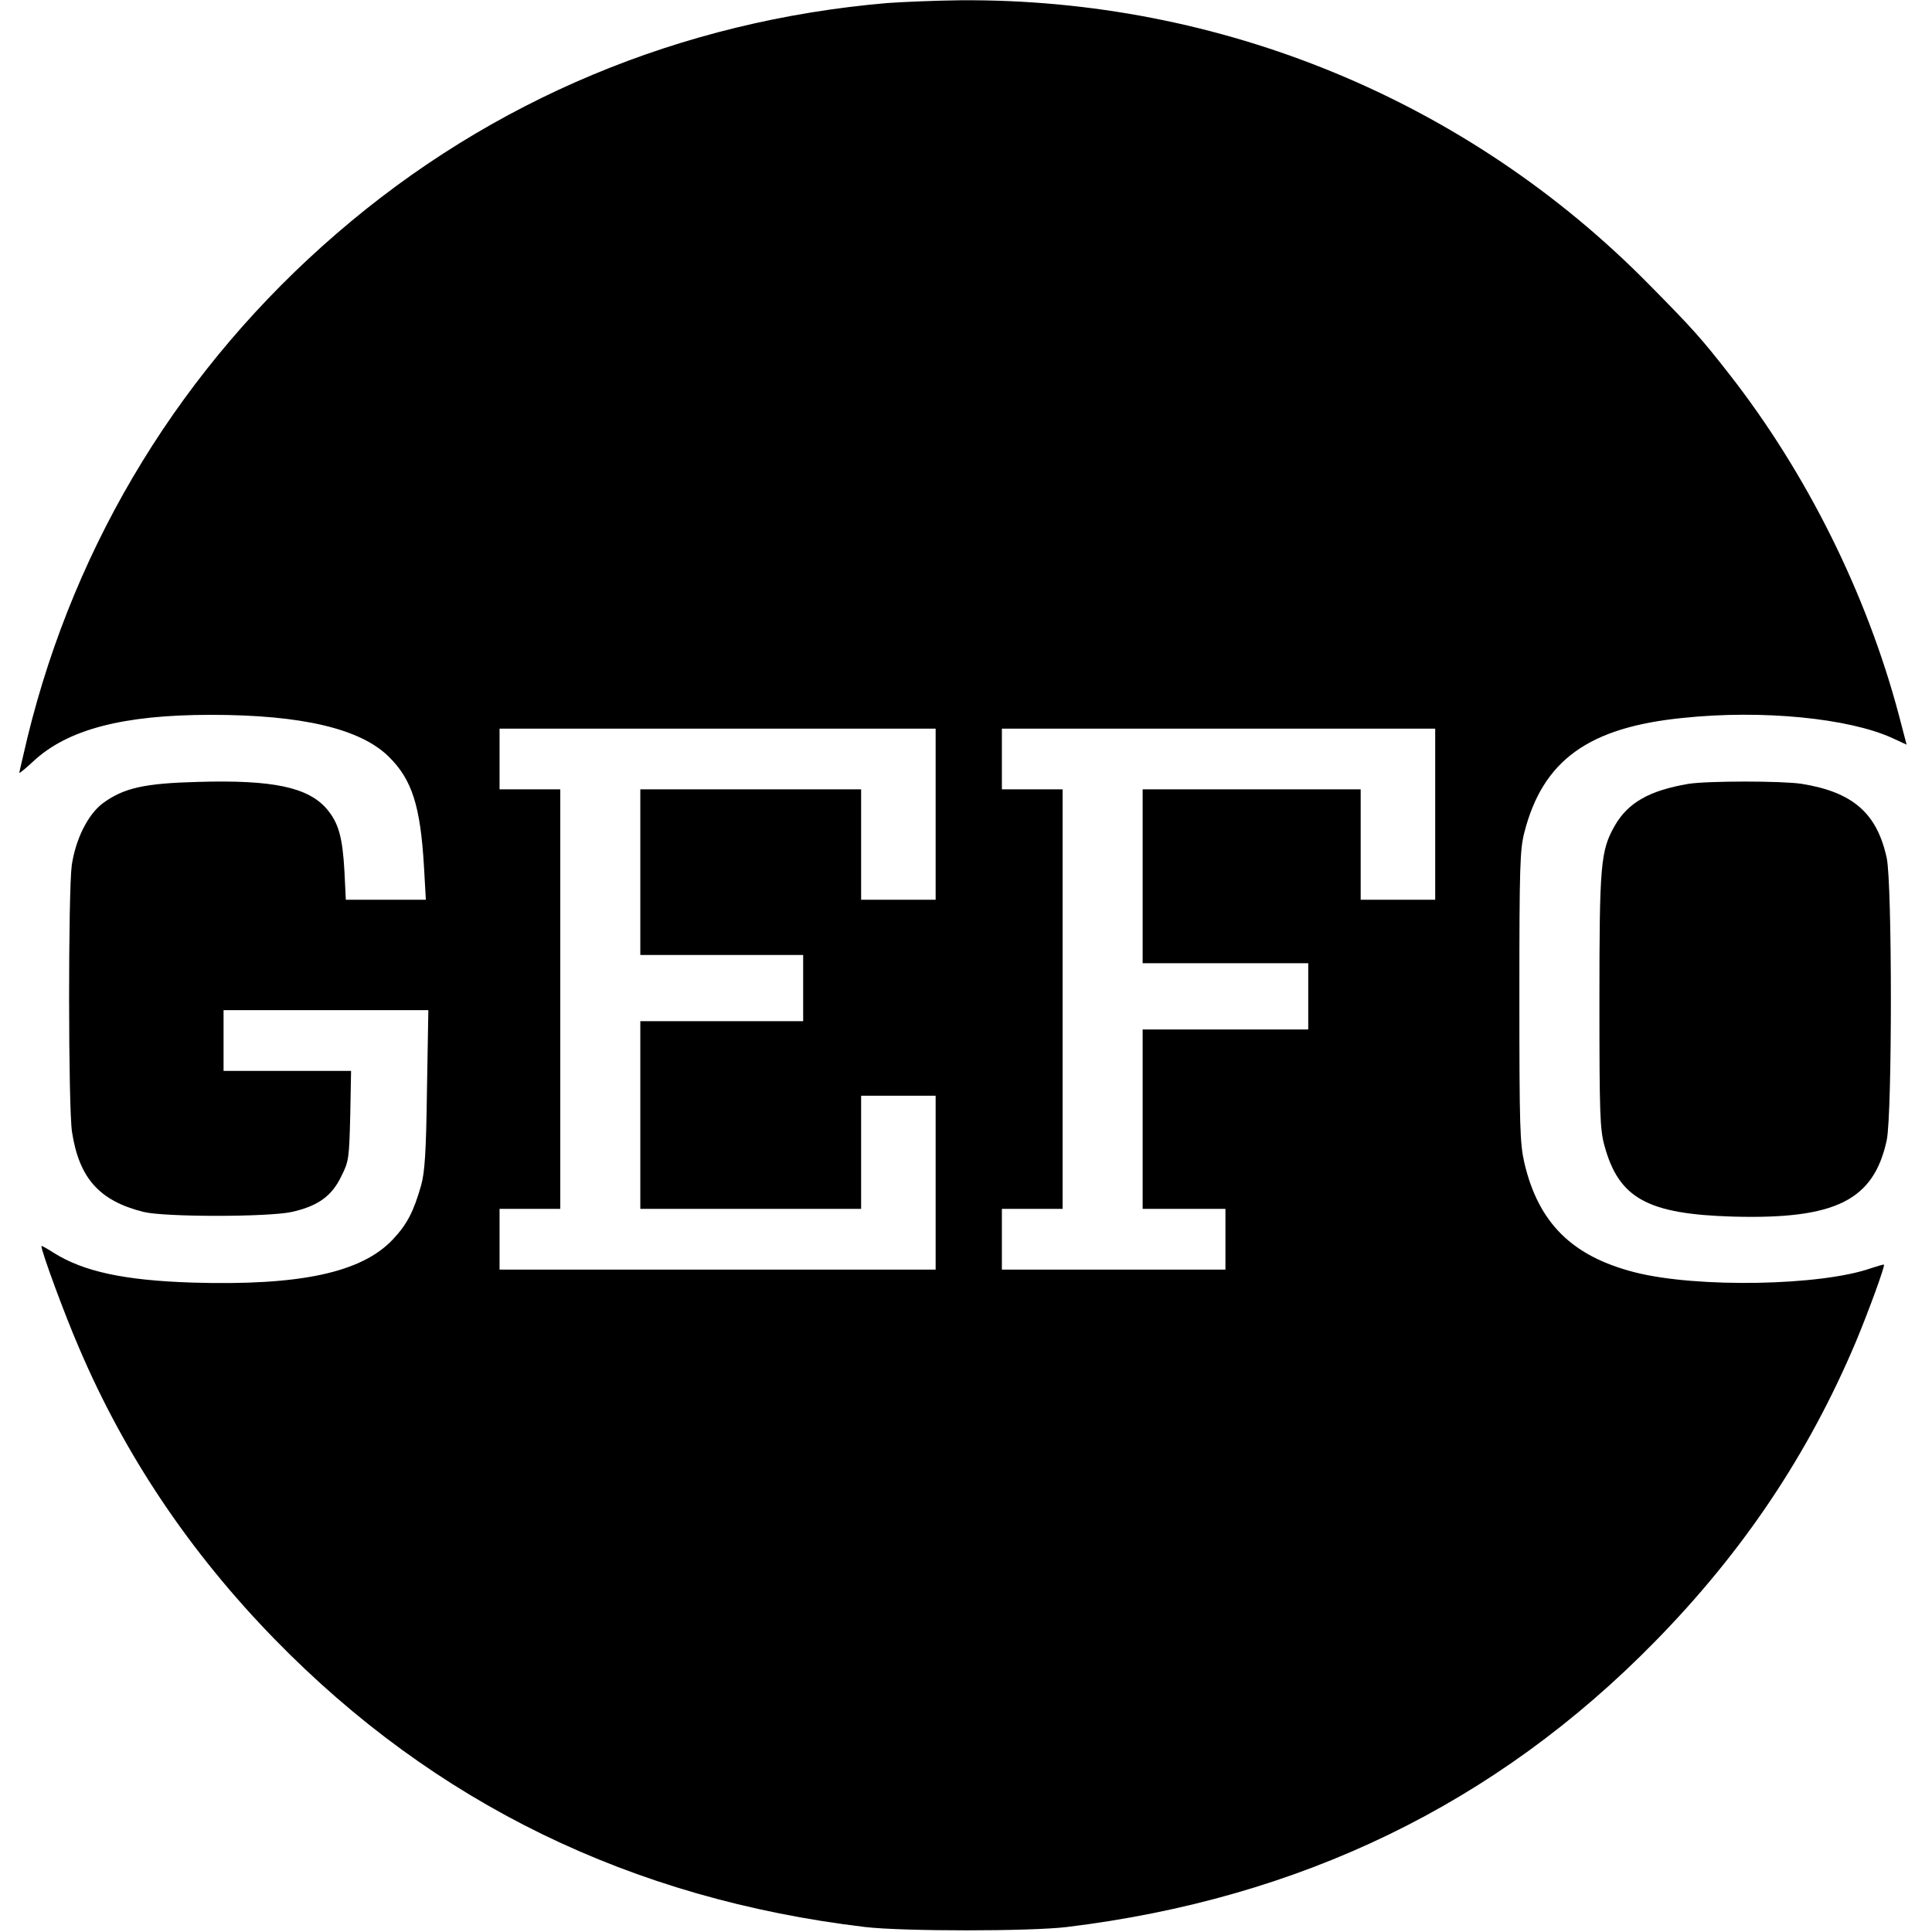
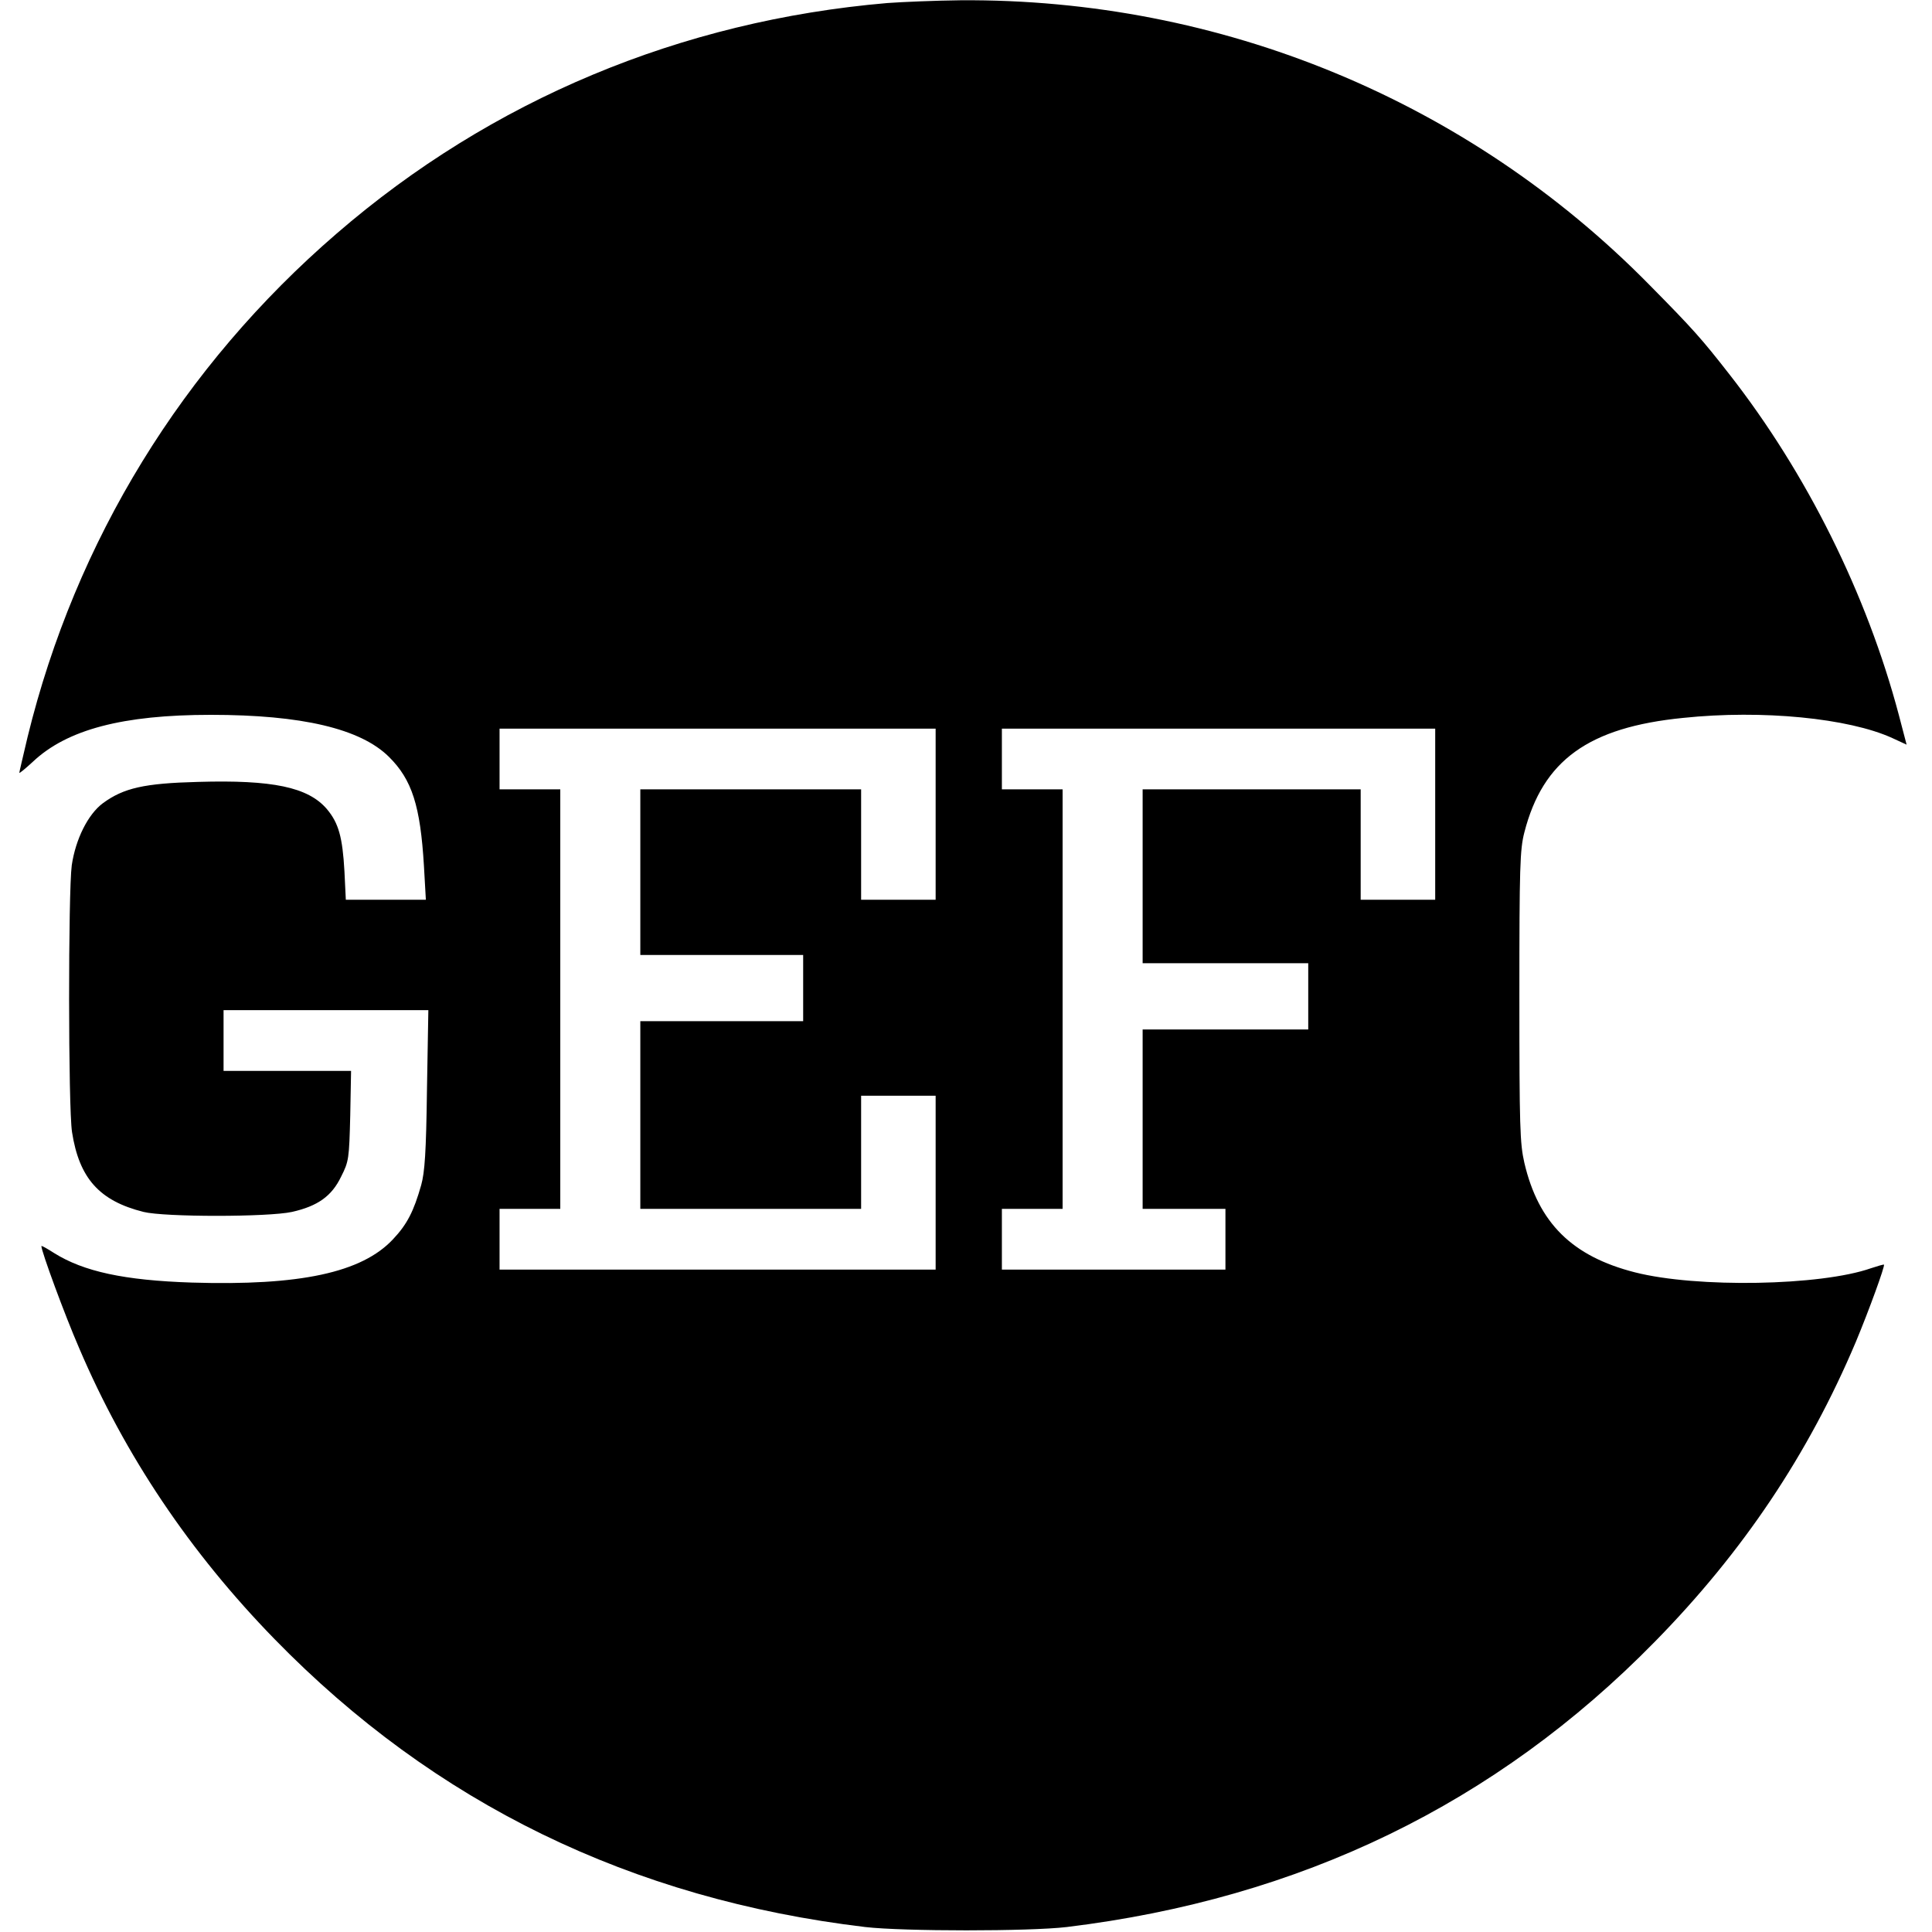
<svg xmlns="http://www.w3.org/2000/svg" version="1" width="933.333" height="933.333" viewBox="0 0 700 700">
  <path d="M321.5 1.1C246.7 7.5 178 36.2 122 84.6 66.1 132.8 27.4 195.9 10 267c-1.6 6.8-3 12.7-3 13 0 .3 2.2-1.5 4.9-4 12.4-11.7 32.6-17 64.5-17 32.9 0 54.2 5 64.5 15.2 8.4 8.3 11.4 17.8 12.7 39.5l.7 12.3h-29l-.5-10.3c-.7-12.4-2.1-17.5-6.4-22.6-6.8-7.9-19.6-10.6-46.7-9.8-19.4.5-26.9 2.2-34.4 7.7-5.4 4-9.9 13-11.3 22.5-1.3 9.7-1.3 87.8.1 96.7 2.6 16.7 9.9 24.9 25.9 28.9 7.6 1.9 45.1 1.9 53.8 0 9.3-2.1 14.4-5.7 17.8-12.8 2.8-5.5 2.9-6.5 3.3-22.1l.3-16.2H81v-22h74.2l-.5 28.7c-.3 22.9-.8 30-2.1 34.7-2.7 9.5-5.1 14.2-10.2 19.6-11.3 12.1-33.7 16.9-72.9 15.7-24.5-.8-39.2-4-49.9-10.7-2.5-1.6-4.6-2.8-4.6-2.5 0 1.9 8.4 24.8 13.7 37 16.6 38.9 40.1 73.9 70.8 105.4 58 59.5 129.3 94.2 214 104.3 13.9 1.6 59.5 1.6 73 0 84.7-10.3 155.5-44.6 213.1-103.4 32-32.6 55.6-67.9 72.8-108.6 4.8-11.5 10.6-27.5 10.2-28-.2-.1-2.3.5-4.7 1.3-18.2 6.4-63.1 7.2-85.5 1.5-22.8-5.8-35-17.9-40.1-39.7-1.6-7-1.8-13-1.8-60.3 0-46.9.2-53.2 1.8-59.4 6.7-26.1 23.2-38.1 57.6-41.5 28.6-3 59.9.1 75.7 7.3l5.2 2.4-2.8-10.7c-11.6-43.8-33.4-87.7-61.5-123.6-10-12.8-13-16.2-28.9-32.3C531.9 36.4 442.2-.6 348 .1c-9.1.1-21 .6-26.5 1zM339 295v31h-27v-40h-80v60h59v24h-59v68h80v-41h27v63H181v-22h22V286h-22v-22h158v31zm181 0v31h-27v-40h-79v63h60v24h-60v65h30v22h-81v-22h22V286h-22v-22h157v31z" />
-   <path d="M611.8 284c-14.2 2.4-21.9 6.8-26.7 15.1-5.2 9.1-5.6 14-5.6 63.9 0 40.5.2 46.2 1.8 52 5.2 19.2 15.6 24.9 46.7 25.8 37.1 1 50.9-5.9 55.6-27.7 2-9.6 2-92.6 0-102.2-3.5-16.2-12.2-23.9-30.8-26.9-7.2-1.1-34-1.1-41 0z" />
</svg>